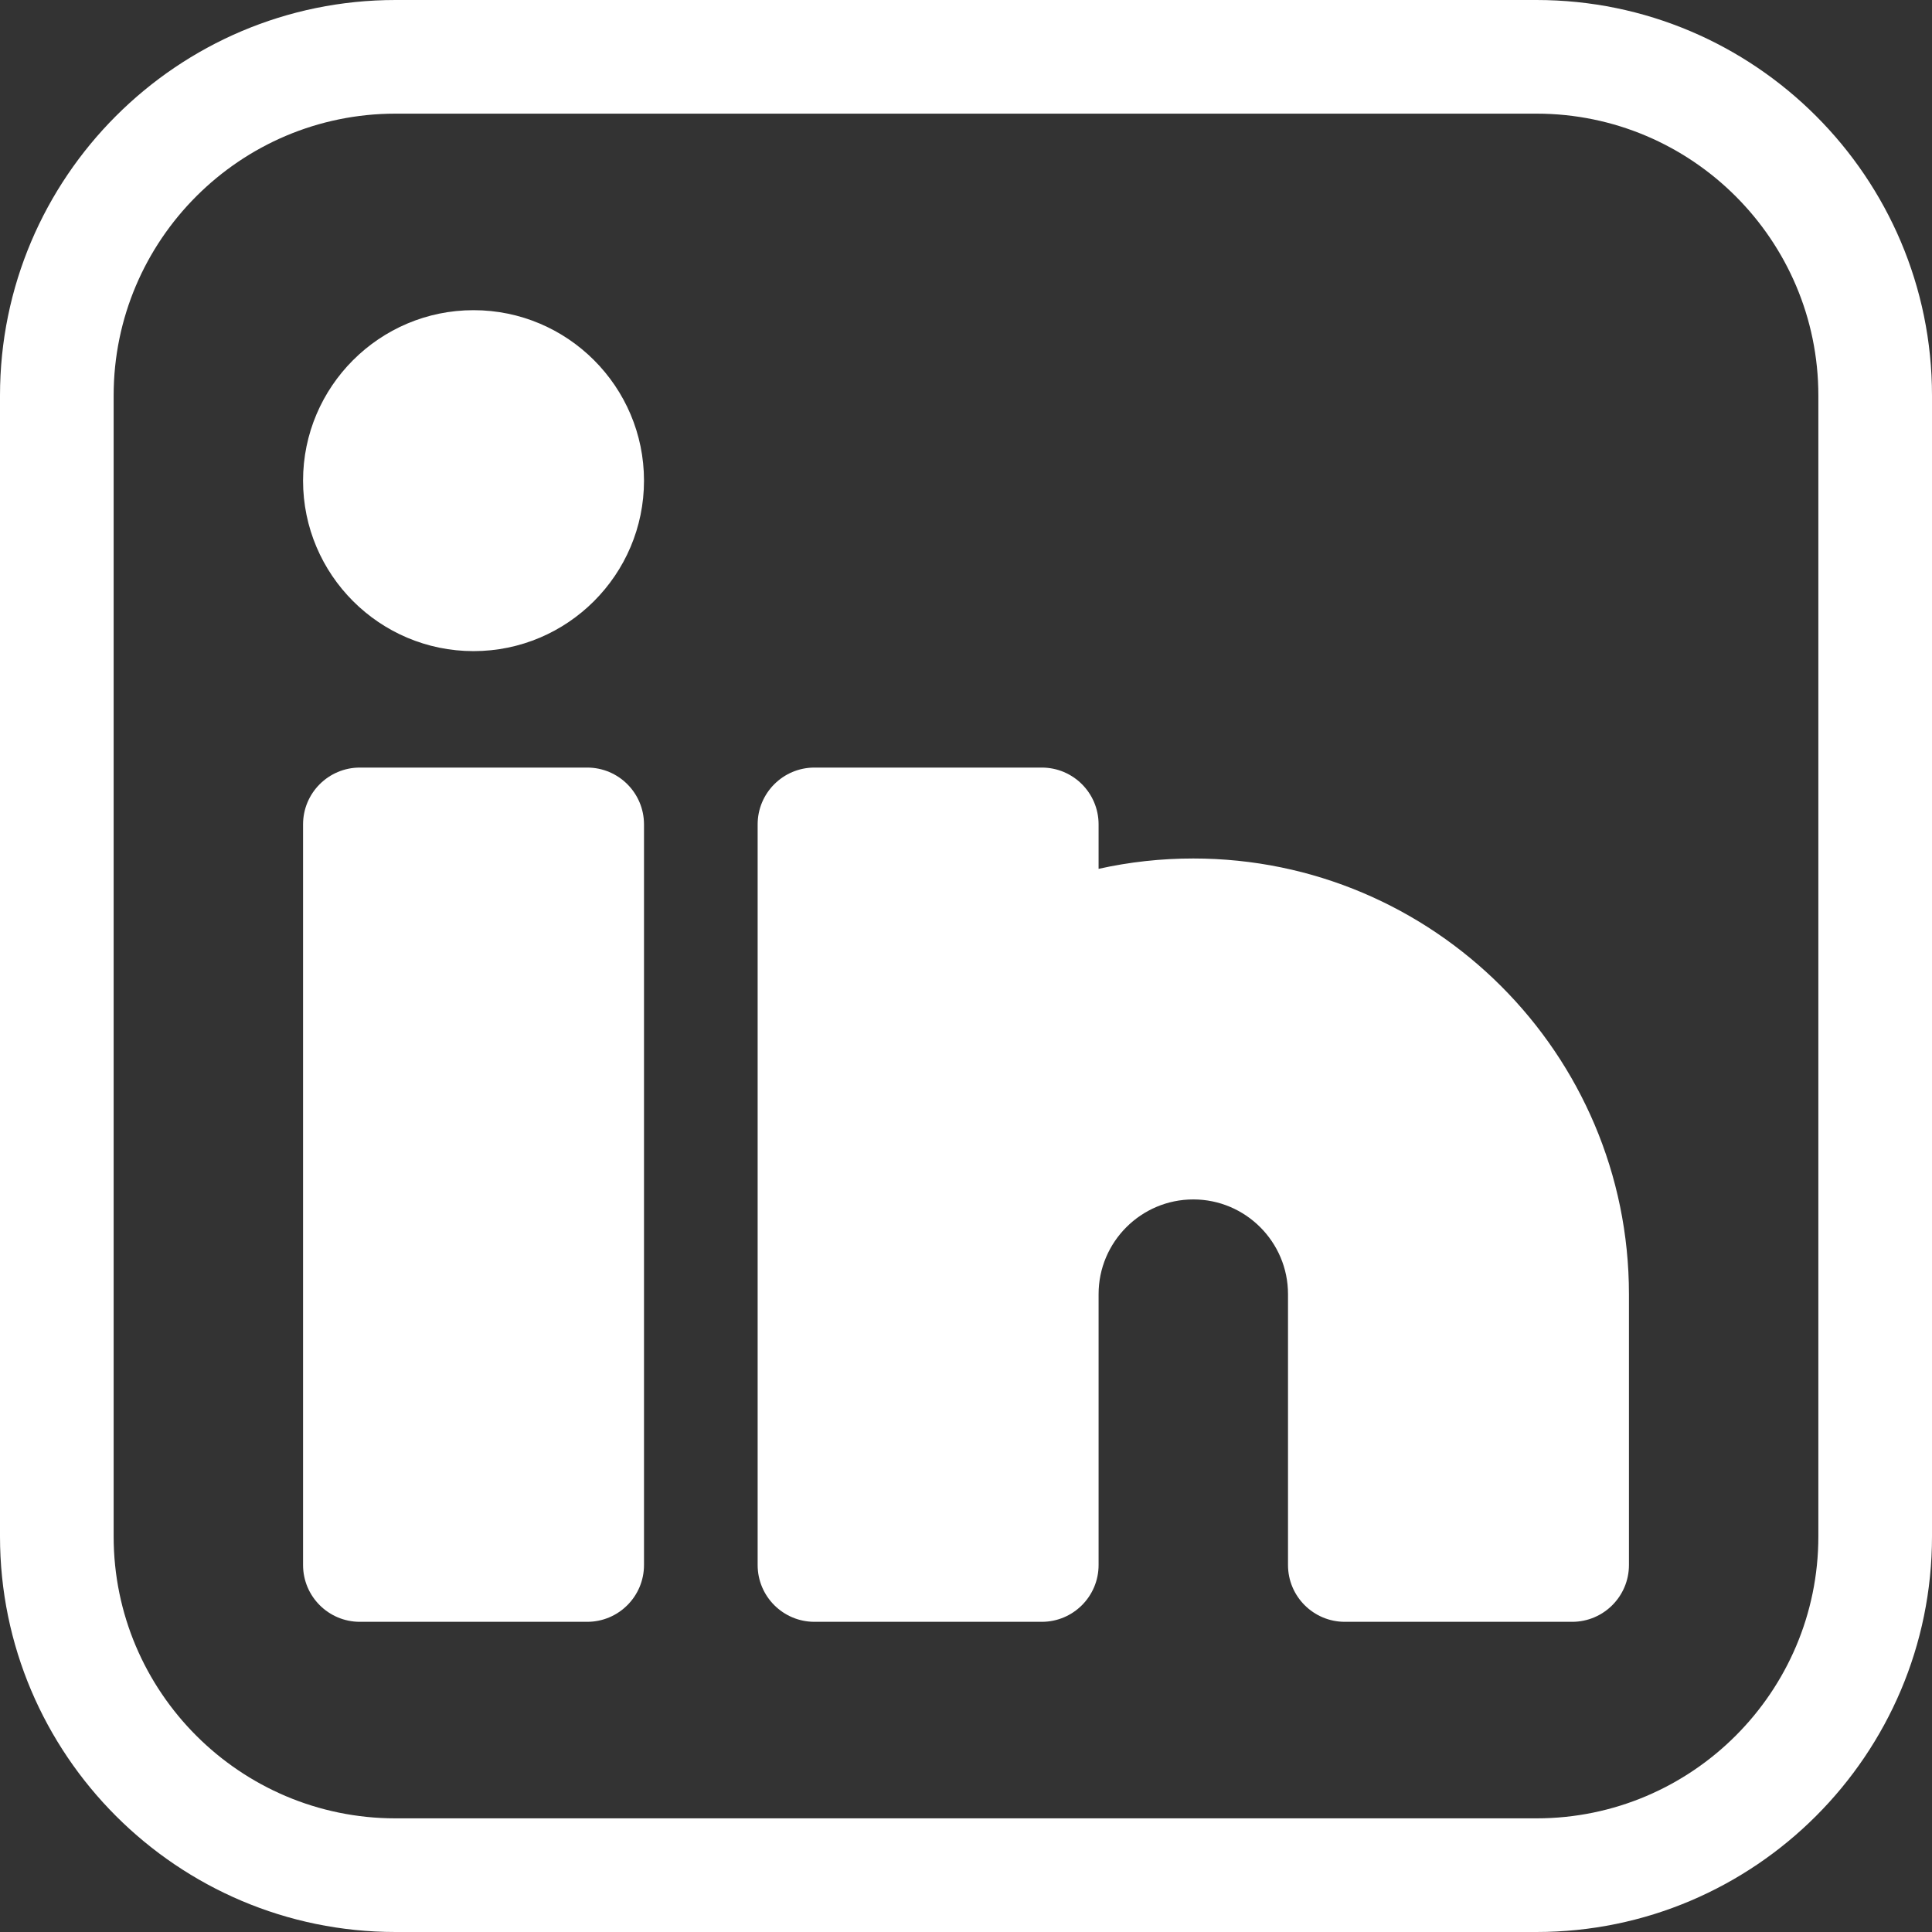
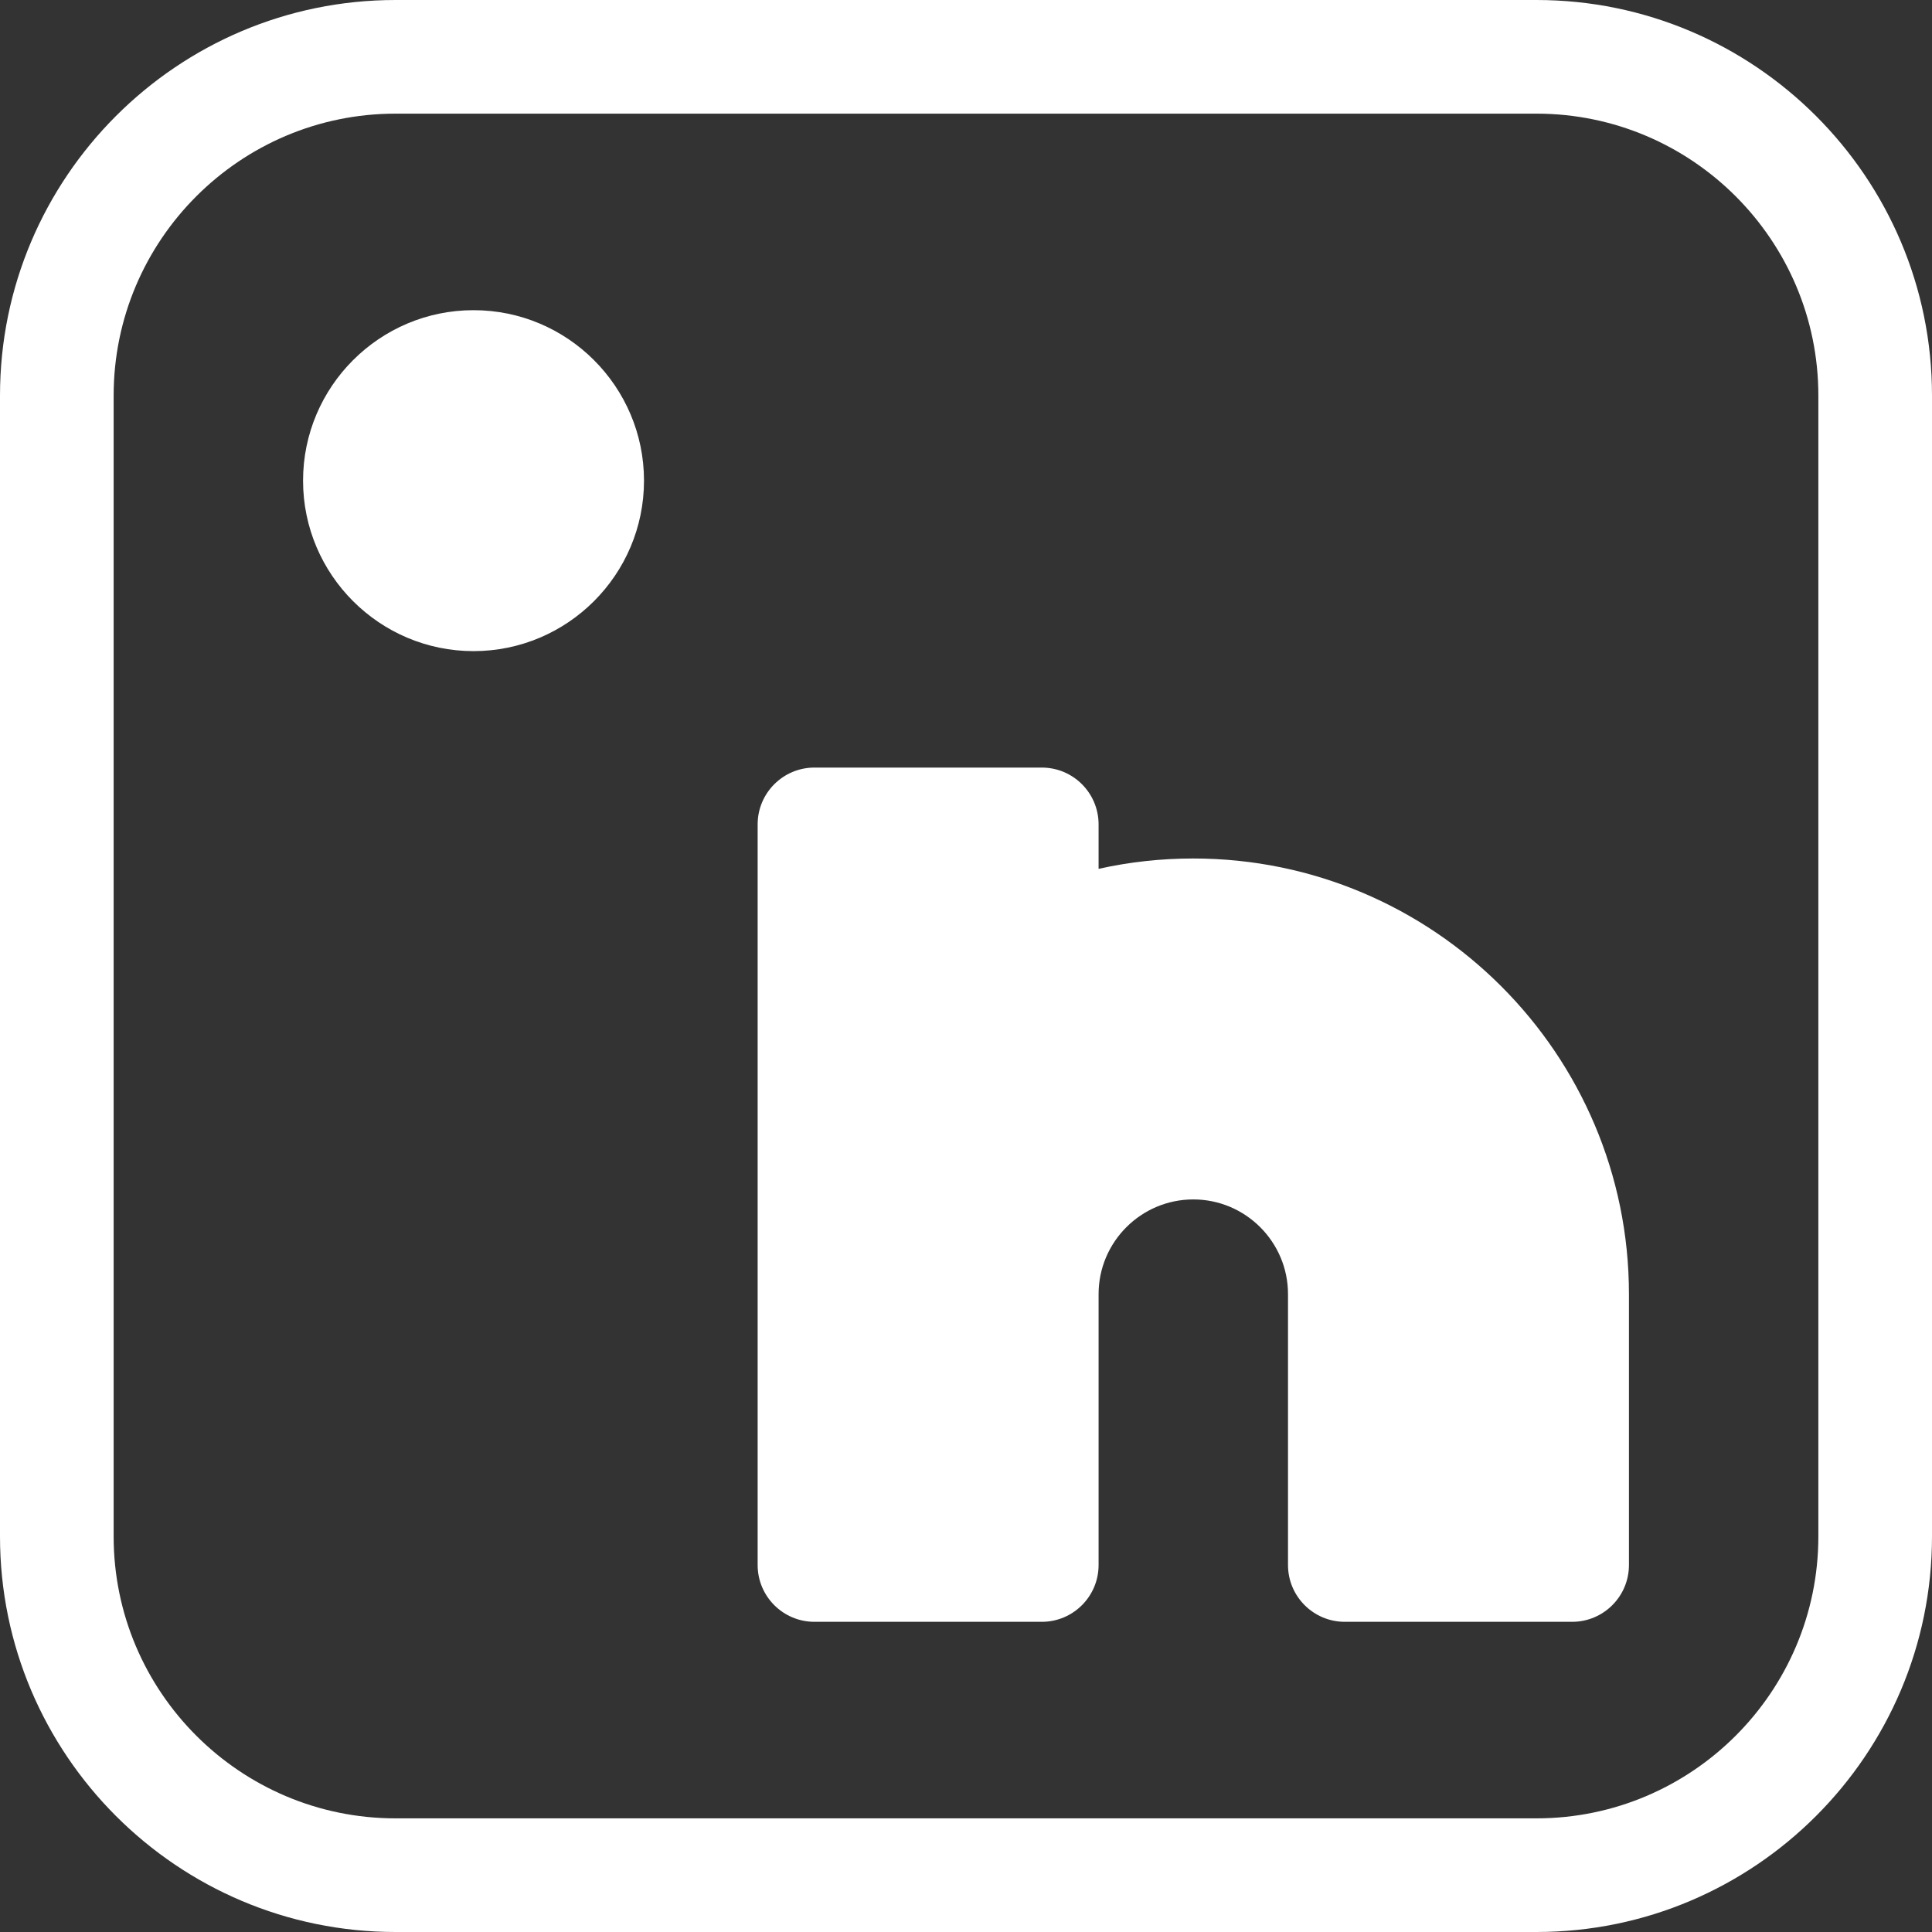
<svg xmlns="http://www.w3.org/2000/svg" fill="#ffffff" height="510" preserveAspectRatio="xMidYMid meet" version="1" viewBox="1.0 1.0 510.0 510.0" width="510" zoomAndPan="magnify">
  <rect x="1.0" y="1.0" width="510.0" height="510.0" fill="#333333" stroke="none" />
  <g>
    <g>
      <g id="change1_1">
        <path d="M406.59,1H105.41C47.838,1,1,47.838,1,105.41v301.18C1,464.162,47.838,511,105.41,511h301.18 C464.162,511,511,464.162,511,406.59V105.41C511,47.838,464.162,1,406.59,1z M481,406.59c0,41.03-33.38,74.41-74.41,74.41H105.41 C64.38,481,31,447.62,31,406.59V105.41C31,64.38,64.38,31,105.41,31h301.18C447.62,31,481,64.38,481,105.41V406.59z" />
-         <path d="M156,203.62H96c-8.284,0-15,6.716-15,15v195.5c0,8.284,6.716,15,15,15h60c8.284,0,15-6.716,15-15v-195.5 C171,210.336,164.284,203.62,156,203.62z" />
        <path d="M316,227.62c-8.49,0-16.846,0.916-25,2.734V218.62c0-8.284-6.716-15-15-15h-60c-8.284,0-15,6.716-15,15v195.5 c0,8.284,6.716,15,15,15h60c8.284,0,15-6.716,15-15v-71.5c0-13.785,11.215-25,25-25s25,11.215,25,25v71.5c0,8.284,6.716,15,15,15 h60c8.284,0,15-6.716,15-15v-71.5C431,279.209,379.411,227.62,316,227.62z" />
-         <path d="M126,82.88c-24.813,0-45,20.187-45,45s20.187,45,45,45s45-20.187,45-45S150.813,82.88,126,82.88z" />
+         <path d="M126,82.88c-24.813,0-45,20.187-45,45s20.187,45,45,45s45-20.187,45-45S150.813,82.88,126,82.88" />
      </g>
    </g>
  </g>
</svg>